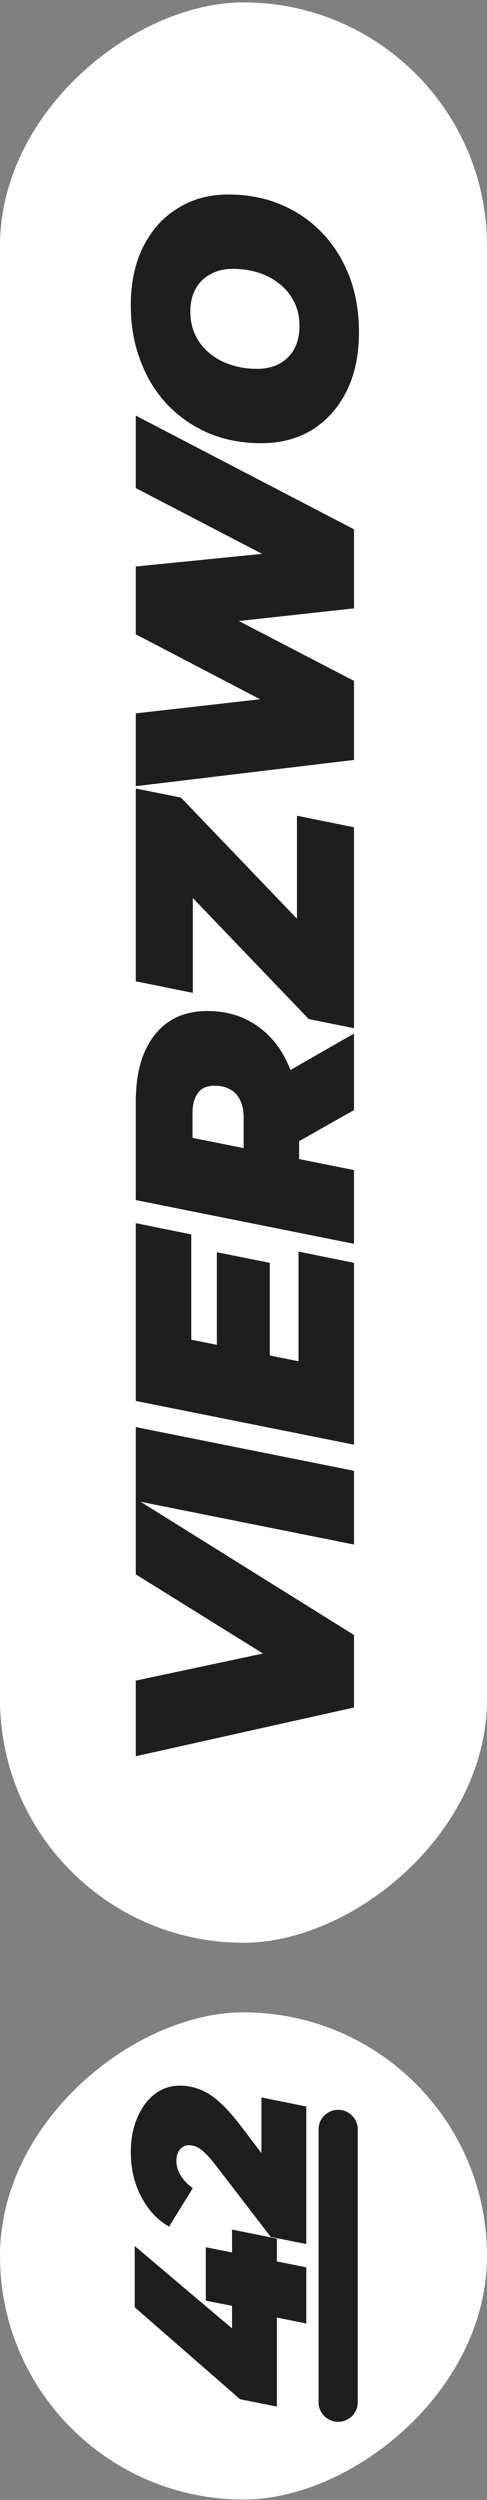
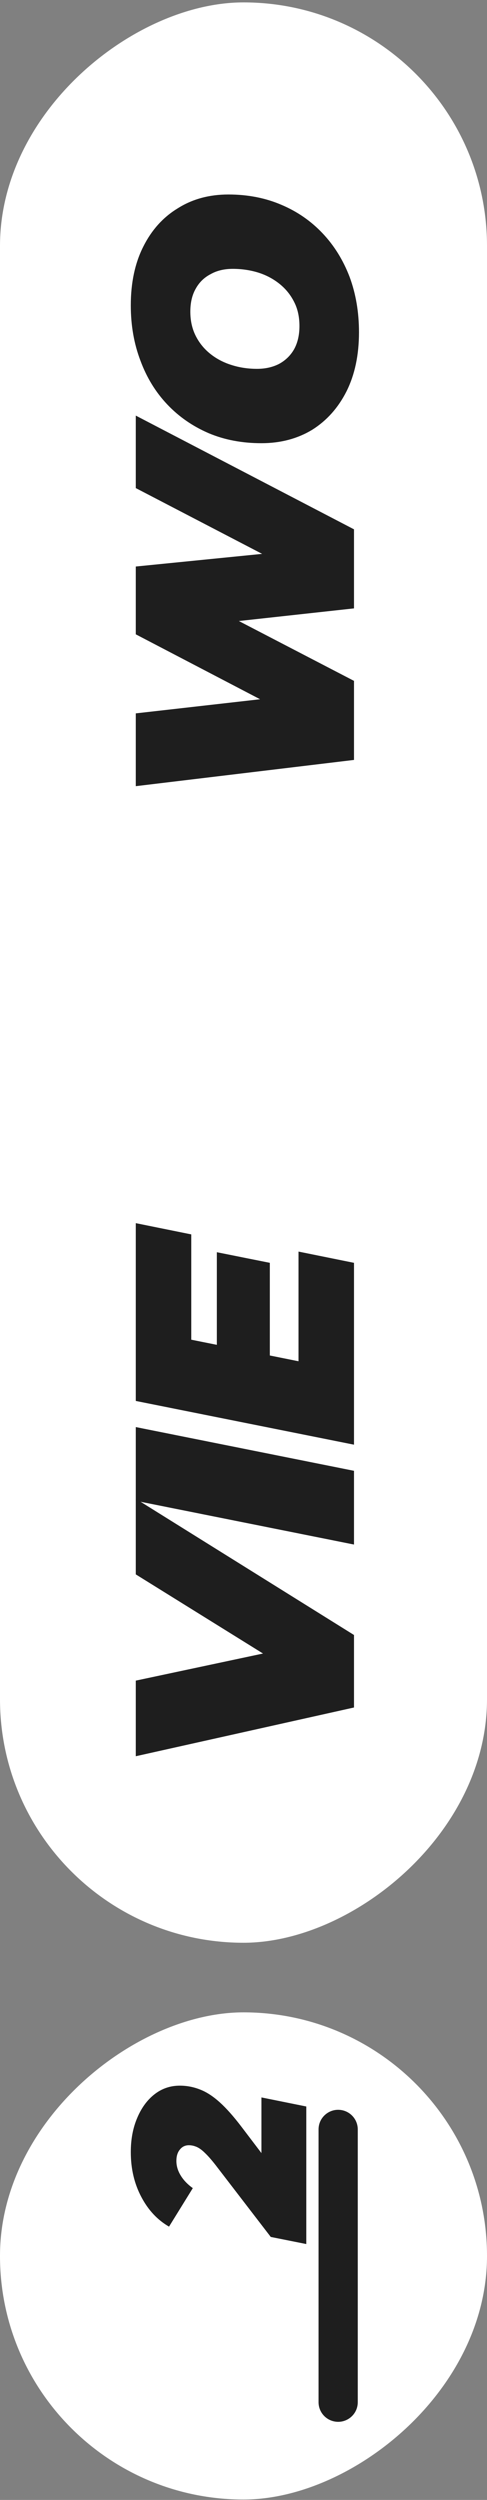
<svg xmlns="http://www.w3.org/2000/svg" width="175" height="898" viewBox="0 0 175 898" fill="none">
  <rect x="0" y="0" width="175" height="898" fill="#808080" stroke="none" />
  <rect y="697.862" width="697" height="175" rx="87.5" transform="rotate(-90 0 697.862)" fill="white" />
  <rect y="897.862" width="175" height="175" rx="87.5" transform="rotate(-90 0 897.862)" fill="white" />
  <path d="M127.208 613.353L48.792 630.862L48.792 603.7L115.221 589.558L115.221 606.843L48.792 565.539L48.792 538.377L127.208 587.313L127.208 613.353Z" fill="#1E1E1E" />
  <path d="M127.208 554.822L48.792 539.108L48.792 512.619L127.208 528.333L127.208 554.822Z" fill="#1E1E1E" />
  <path d="M77.918 484.828L77.918 449.809L96.962 453.625L96.962 488.644L77.918 484.828ZM107.268 488.981L107.268 449.584L127.208 453.625L127.208 518.949L48.792 503.235L48.792 439.371L68.732 443.411L68.732 481.236L107.268 488.981Z" fill="#1E1E1E" />
-   <path d="M127.208 446.795L48.792 431.082L48.792 395.838C48.792 385.437 51.07 377.394 55.626 371.707C60.107 366.02 66.417 363.177 74.557 363.177C81.129 363.177 86.88 364.823 91.809 368.115C96.738 371.333 100.584 375.934 103.347 381.921C106.11 387.832 107.492 394.828 107.492 402.909L107.492 428.276L96.402 414.133L127.208 420.307L127.208 446.795ZM127.208 398.757L98.642 414.919L98.642 387.645L127.208 371.258L127.208 398.757ZM99.538 414.807L87.552 424.123L87.552 401.563C87.552 397.896 86.656 395.053 84.863 393.032C82.996 391.012 80.42 390.002 77.134 390.002C74.296 390.002 72.28 390.9 71.085 392.696C69.815 394.417 69.18 396.811 69.18 399.879L69.18 420.419L56.858 406.277L99.538 414.807Z" fill="#1E1E1E" />
-   <path d="M127.208 369.337L110.964 366.082L60.107 312.992L69.292 310.747L69.292 356.653L48.792 352.501L48.792 283.249L65.035 286.504L115.893 339.593L106.708 341.838L106.708 293.013L127.208 297.166L127.208 369.337Z" fill="#1E1E1E" />
-   <path d="M127.208 272.976L48.792 282.404L48.792 256.252L114.997 248.732L114.997 262.426L48.792 227.856L48.792 203.5L114.997 196.877L114.997 209.785L48.792 175.327L48.792 149.288L127.208 190.143L127.208 218.54L72.989 224.488L72.989 216.407L127.208 244.579L127.208 272.976Z" fill="#1E1E1E" />
+   <path d="M127.208 272.976L48.792 282.404L48.792 256.252L114.997 248.732L114.997 262.426L48.792 227.856L48.792 203.5L114.997 196.877L114.997 209.785L48.792 175.327L48.792 149.288L127.208 190.143L127.208 218.54L72.989 224.488L72.989 216.407L127.208 244.579L127.208 272.976" fill="#1E1E1E" />
  <path d="M129 119.36C129 127.516 127.506 134.587 124.519 140.573C121.532 146.485 117.424 151.087 112.197 154.379C106.894 157.596 100.808 159.205 93.937 159.205C86.992 159.205 80.681 158.008 75.005 155.614C69.255 153.144 64.289 149.702 60.107 145.287C55.925 140.873 52.713 135.635 50.473 129.574C48.158 123.513 47 116.891 47 109.707C47 101.551 48.494 94.518 51.481 88.606C54.468 82.62 58.613 78.018 63.915 74.801C69.143 71.508 75.192 69.862 82.063 69.862C89.008 69.862 95.356 71.097 101.107 73.566C106.782 75.961 111.711 79.365 115.893 83.78C120.076 88.195 123.324 93.433 125.639 99.494C127.88 105.555 129 112.177 129 119.36ZM107.604 117.115C107.604 113.823 106.969 110.942 105.699 108.473C104.43 105.929 102.675 103.759 100.434 101.963C98.194 100.167 95.655 98.82 92.817 97.922C89.904 97.024 86.843 96.575 83.631 96.575C80.569 96.575 77.918 97.211 75.678 98.484C73.362 99.681 71.57 101.439 70.301 103.759C69.031 106.004 68.396 108.735 68.396 111.952C68.396 115.17 69.031 118.051 70.301 120.595C71.57 123.139 73.325 125.309 75.566 127.105C77.806 128.9 80.382 130.247 83.295 131.145C86.133 132.043 89.158 132.492 92.369 132.492C95.356 132.492 98.007 131.894 100.322 130.696C102.638 129.424 104.43 127.666 105.699 125.421C106.969 123.101 107.604 120.333 107.604 117.115Z" fill="#1E1E1E" />
  <path d="M128.561 862.903C128.561 867.623 124.01 871.009 119.489 869.652C116.509 868.757 114.469 866.014 114.469 862.903L114.469 764.913C114.469 760.466 118.537 757.131 122.897 758.003C126.191 758.662 128.561 761.554 128.561 764.913L128.561 862.903Z" fill="#1E1E1E" />
-   <path d="M99.495 864.479L86.283 861.837L48.409 828.807L48.409 806.787L86.283 838.848L83.377 848.625L83.377 800.886L99.495 804.145L99.495 864.479ZM110.065 834.62L99.495 832.506L83.377 828.279L73.952 826.429L73.952 807.228L110.065 814.45L110.065 834.62Z" fill="#1E1E1E" />
  <path d="M110.065 806.09L97.293 803.536L77.475 777.729C76.007 775.85 74.745 774.411 73.688 773.413C72.631 772.356 71.633 771.622 70.693 771.211C69.754 770.8 68.814 770.594 67.875 770.594C66.524 770.594 65.438 771.123 64.616 772.18C63.794 773.178 63.383 774.529 63.383 776.231C63.383 778.052 63.911 779.813 64.968 781.516C65.966 783.16 67.405 784.658 69.284 786.008L60.74 799.837C56.571 797.429 53.254 793.877 50.787 789.179C48.263 784.423 47 779.05 47 773.061C47 768.48 47.763 764.399 49.29 760.818C50.817 757.177 52.901 754.329 55.544 752.274C58.186 750.219 61.21 749.191 64.616 749.191C67.141 749.191 69.578 749.661 71.926 750.6C74.216 751.481 76.565 753.008 78.973 755.181C81.322 757.294 83.905 760.201 86.724 763.9L101.169 782.925L93.946 785.392L93.946 753.419L110.065 756.678L110.065 806.09Z" fill="#1E1E1E" />
</svg>